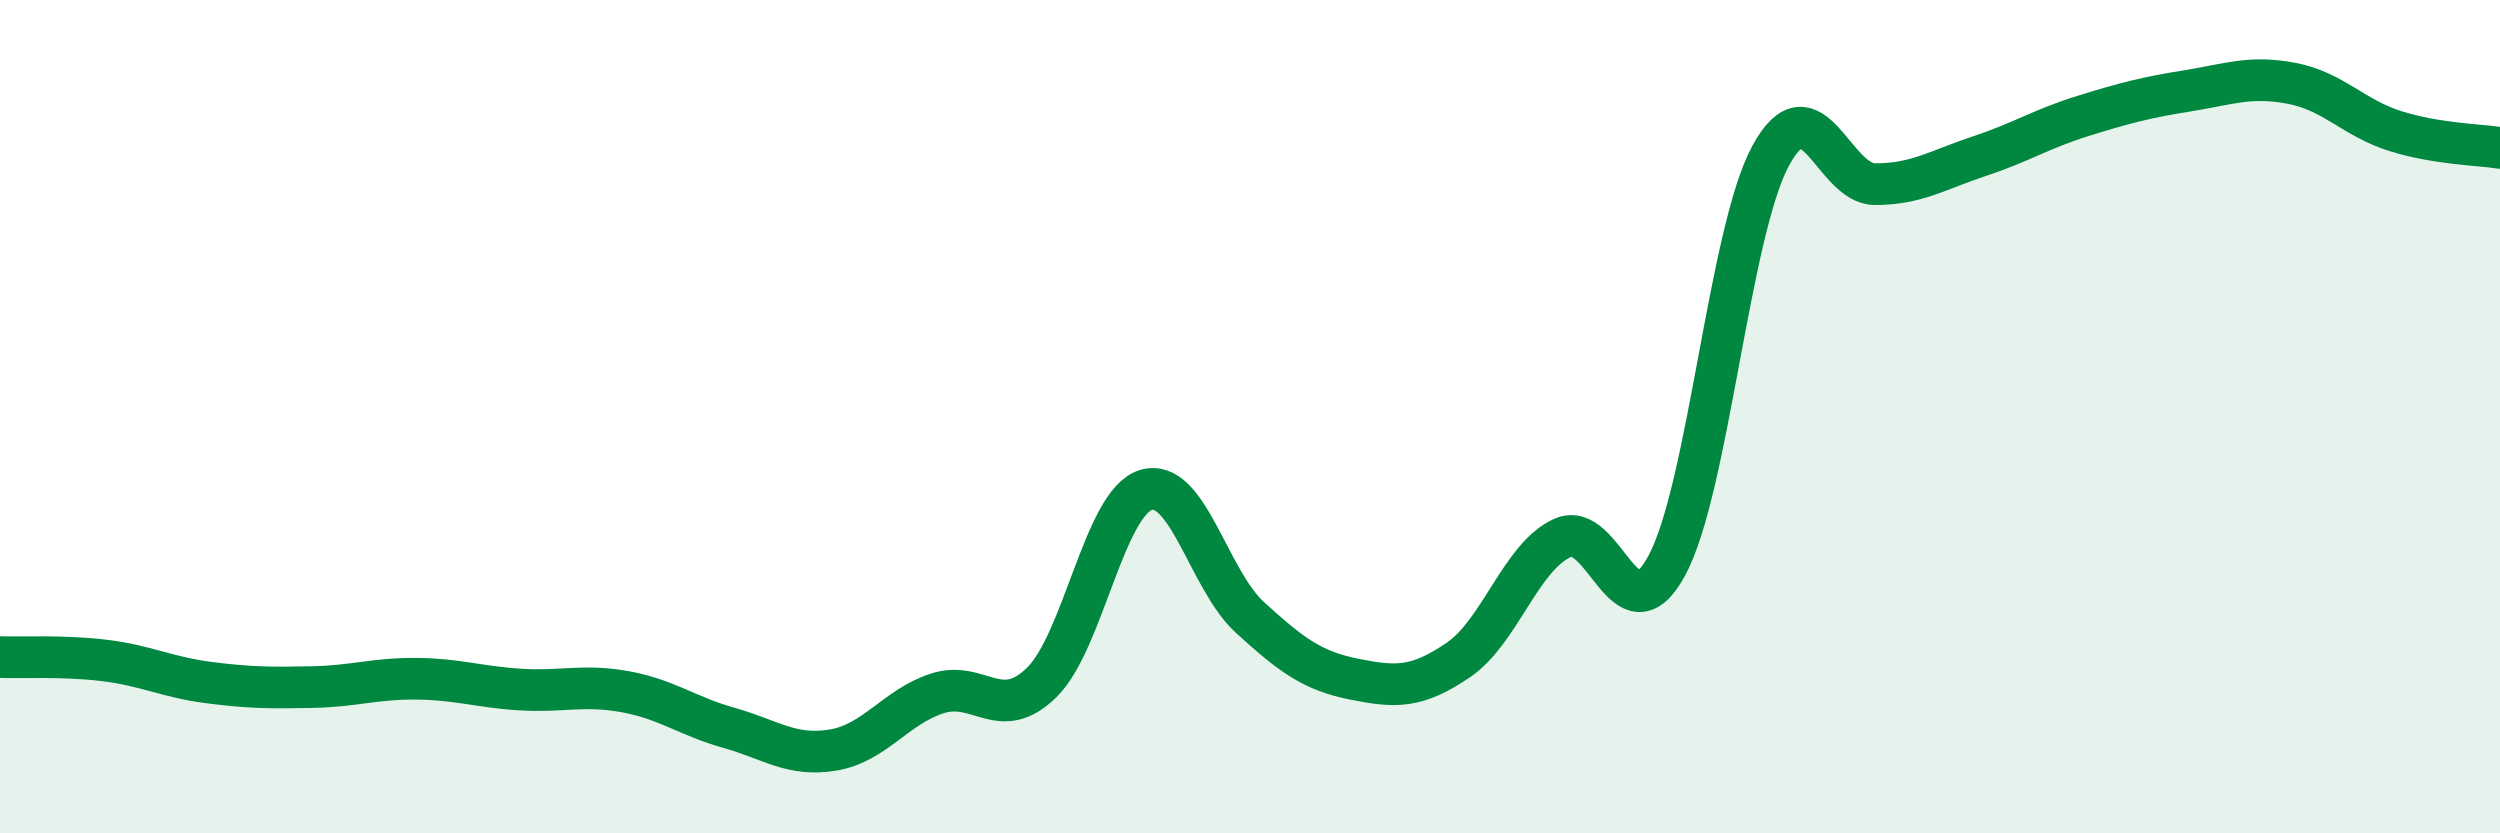
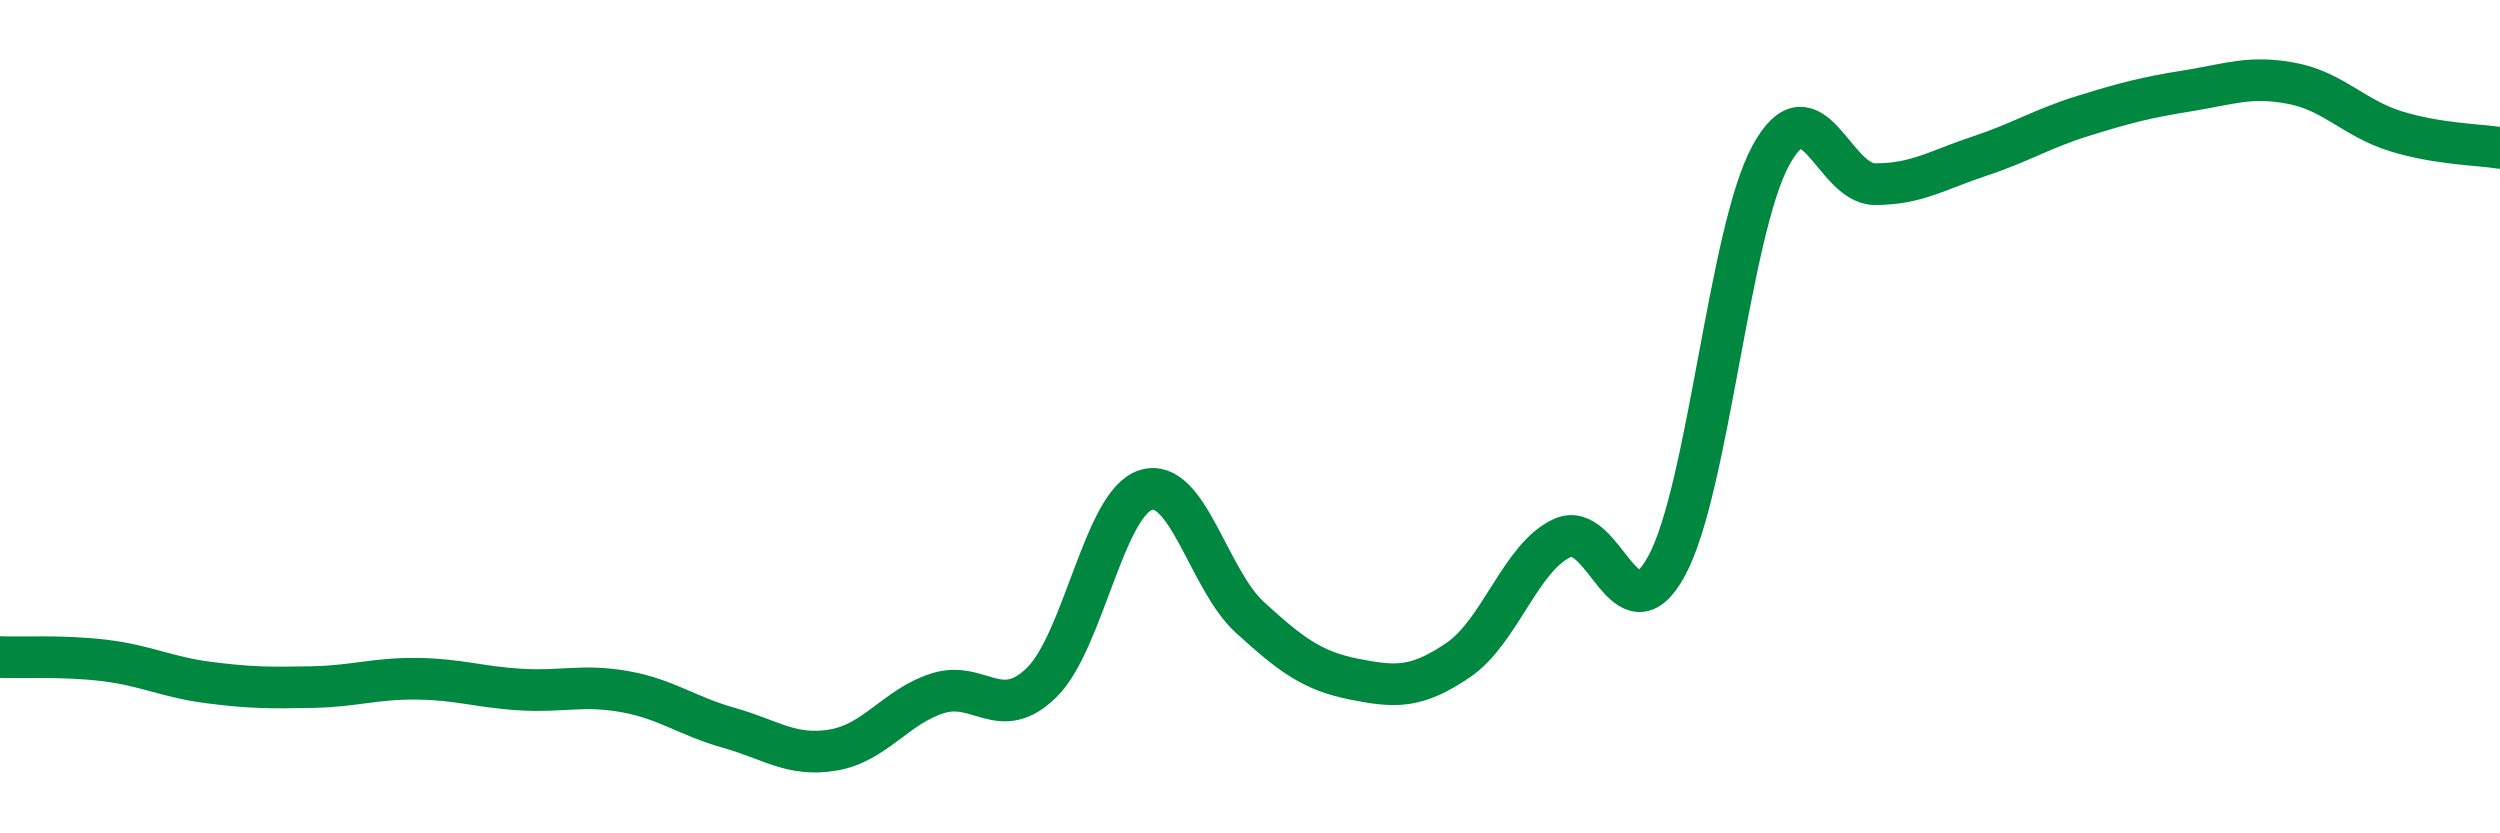
<svg xmlns="http://www.w3.org/2000/svg" width="60" height="20" viewBox="0 0 60 20">
-   <path d="M 0,15.77 C 0.5,15.79 1.5,15.73 2.5,15.85 C 3.5,15.97 4,16.25 5,16.38 C 6,16.51 6.5,16.51 7.5,16.49 C 8.5,16.47 9,16.28 10,16.29 C 11,16.3 11.5,16.49 12.5,16.55 C 13.5,16.61 14,16.42 15,16.6 C 16,16.78 16.5,17.19 17.5,17.47 C 18.5,17.75 19,18.17 20,18 C 21,17.83 21.5,16.96 22.5,16.64 C 23.5,16.32 24,17.36 25,16.38 C 26,15.4 26.5,12.07 27.5,11.76 C 28.5,11.45 29,13.91 30,14.82 C 31,15.73 31.5,16.1 32.5,16.3 C 33.5,16.5 34,16.52 35,15.84 C 36,15.16 36.5,13.36 37.5,12.91 C 38.5,12.46 39,15.42 40,13.58 C 41,11.74 41.5,5.56 42.5,3.73 C 43.5,1.9 44,4.42 45,4.42 C 46,4.42 46.5,4.08 47.5,3.75 C 48.5,3.42 49,3.09 50,2.78 C 51,2.47 51.5,2.34 52.5,2.18 C 53.5,2.02 54,1.81 55,2 C 56,2.19 56.5,2.84 57.5,3.15 C 58.5,3.46 59.5,3.47 60,3.55L60 20L0 20Z" fill="#008740" opacity="0.1" stroke-linecap="round" stroke-linejoin="round" />
  <path d="M 0,15.77 C 0.5,15.79 1.5,15.73 2.5,15.85 C 3.5,15.97 4,16.25 5,16.38 C 6,16.51 6.5,16.51 7.5,16.49 C 8.5,16.47 9,16.28 10,16.29 C 11,16.3 11.5,16.49 12.5,16.55 C 13.5,16.61 14,16.42 15,16.6 C 16,16.78 16.5,17.19 17.5,17.47 C 18.5,17.75 19,18.17 20,18 C 21,17.83 21.5,16.96 22.5,16.64 C 23.5,16.32 24,17.36 25,16.38 C 26,15.4 26.5,12.07 27.5,11.76 C 28.5,11.45 29,13.91 30,14.82 C 31,15.73 31.5,16.1 32.5,16.3 C 33.5,16.5 34,16.52 35,15.84 C 36,15.16 36.5,13.36 37.5,12.91 C 38.5,12.46 39,15.42 40,13.58 C 41,11.74 41.5,5.56 42.5,3.73 C 43.5,1.9 44,4.42 45,4.42 C 46,4.42 46.5,4.08 47.5,3.75 C 48.5,3.42 49,3.09 50,2.78 C 51,2.47 51.5,2.34 52.5,2.18 C 53.5,2.02 54,1.81 55,2 C 56,2.19 56.5,2.84 57.5,3.15 C 58.5,3.46 59.5,3.47 60,3.55" stroke="#008740" stroke-width="1" fill="none" stroke-linecap="round" stroke-linejoin="round" />
</svg>